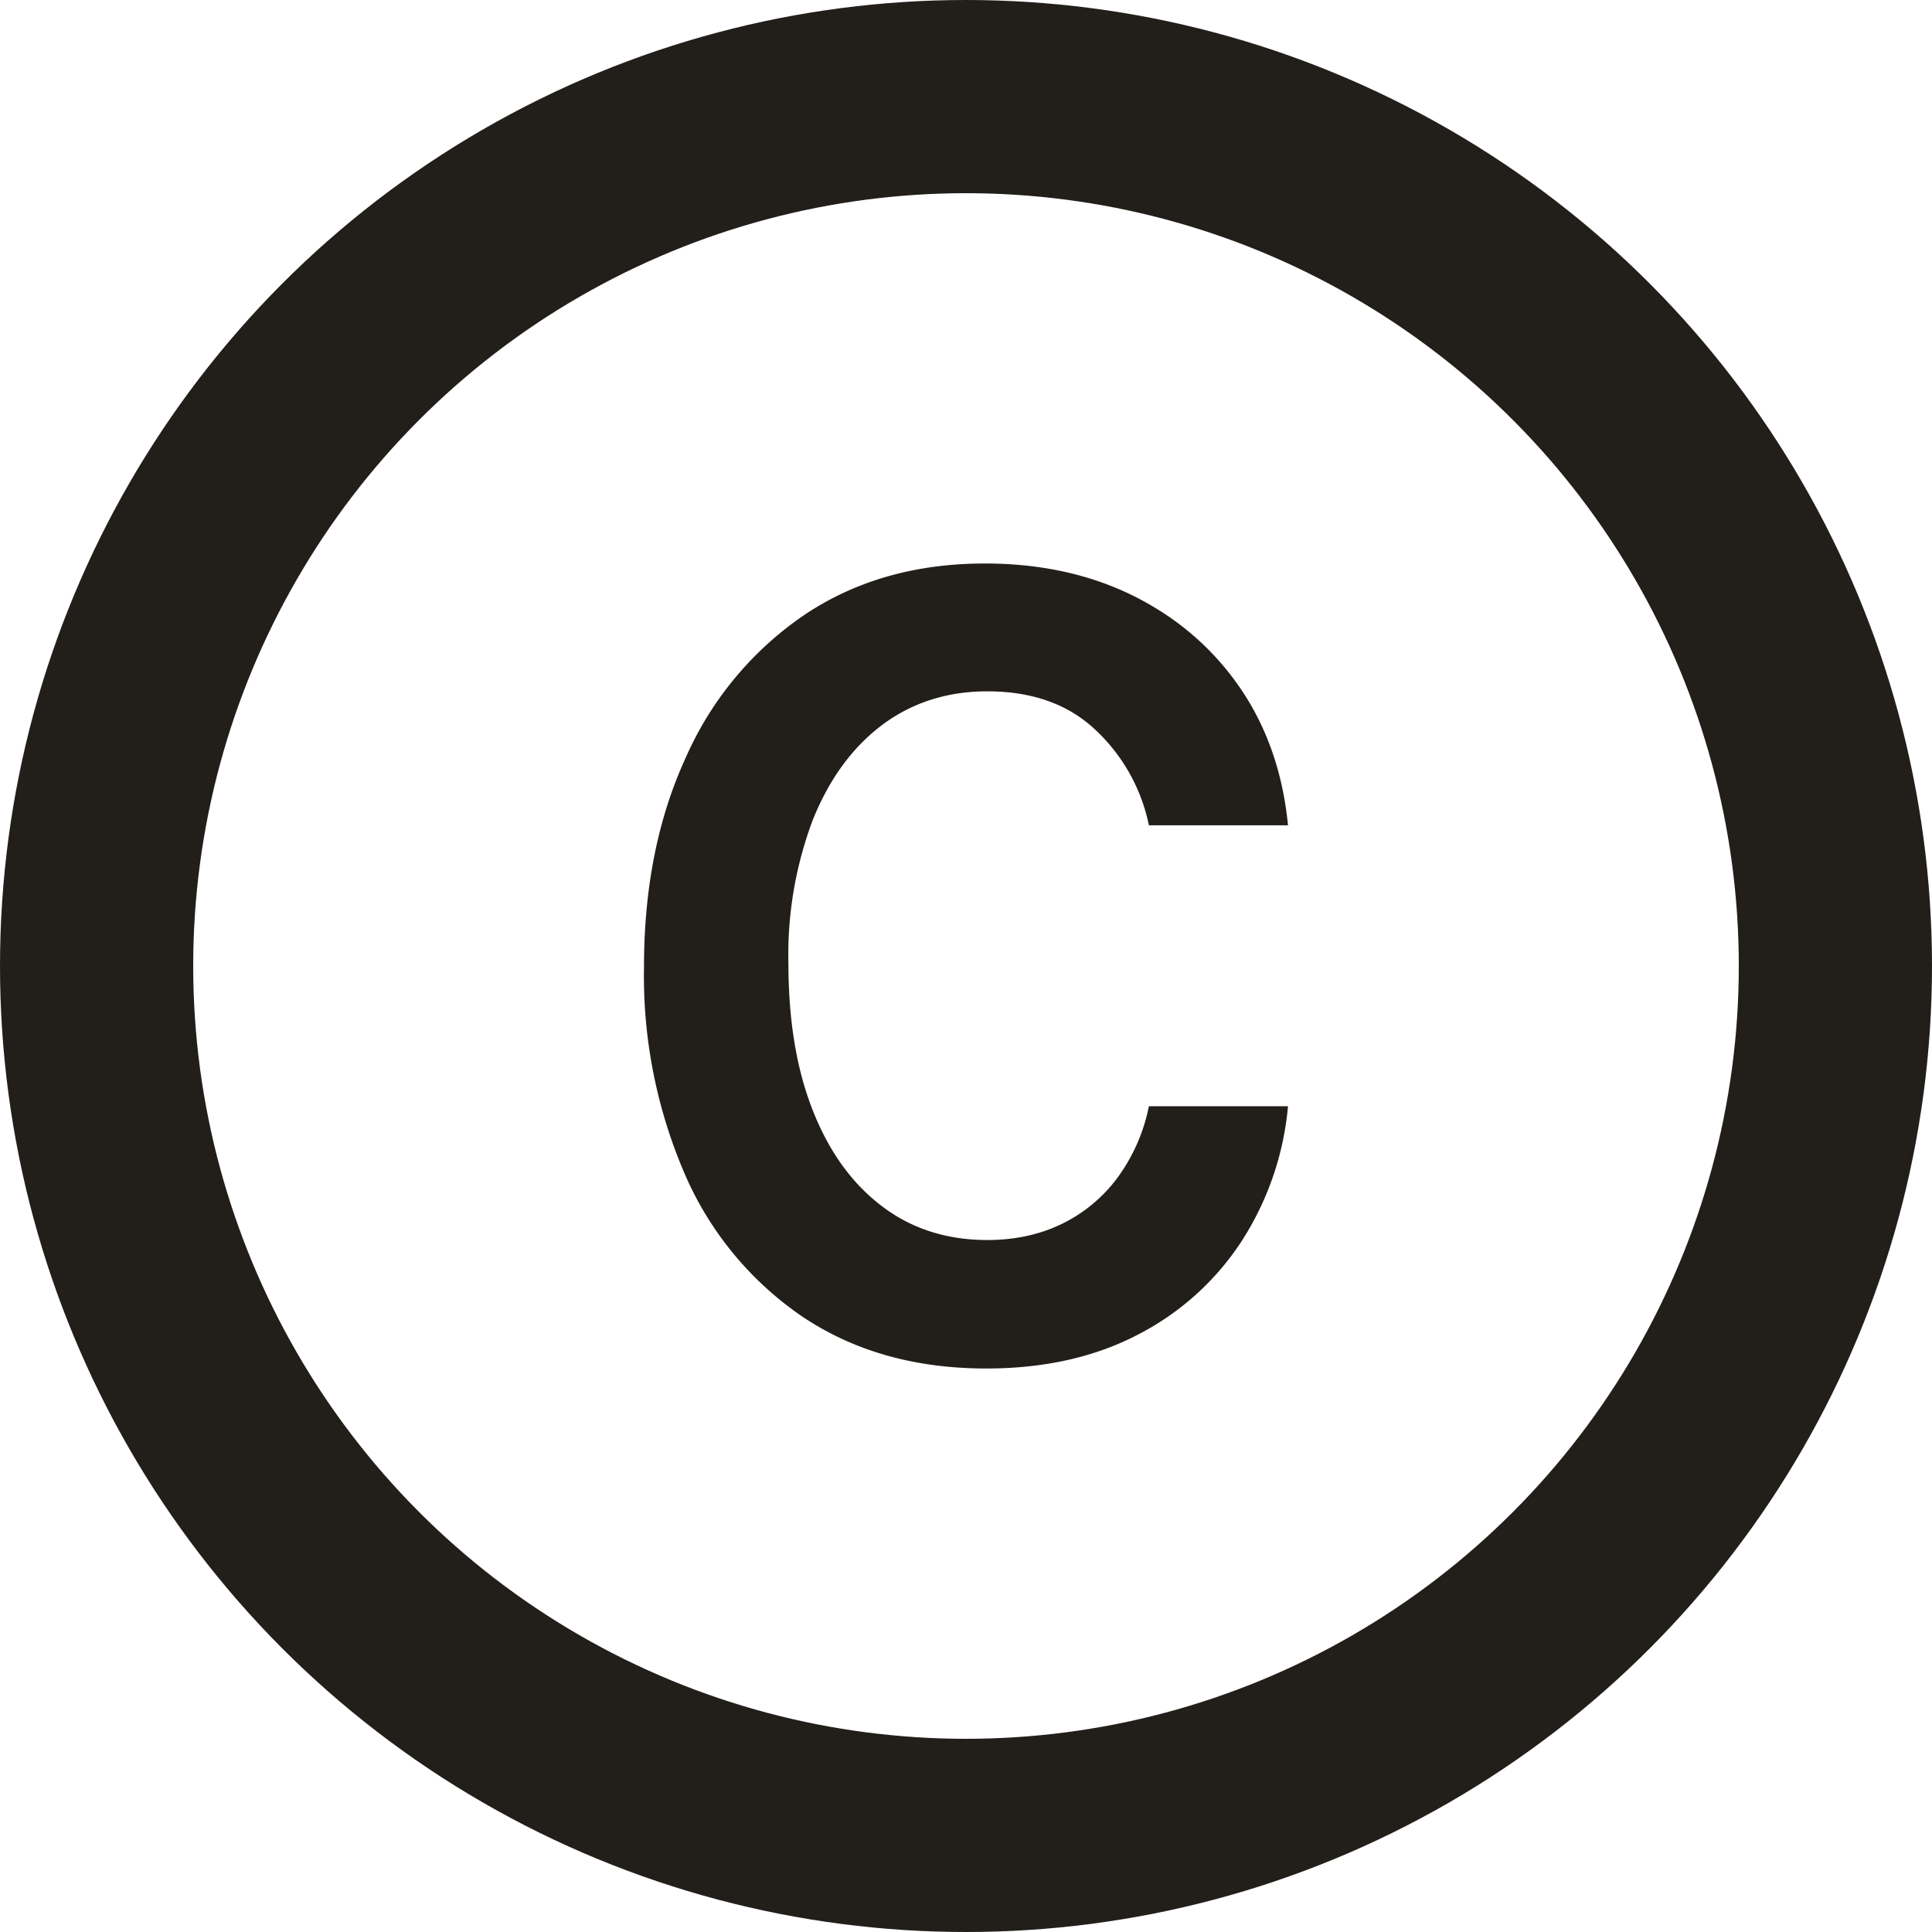
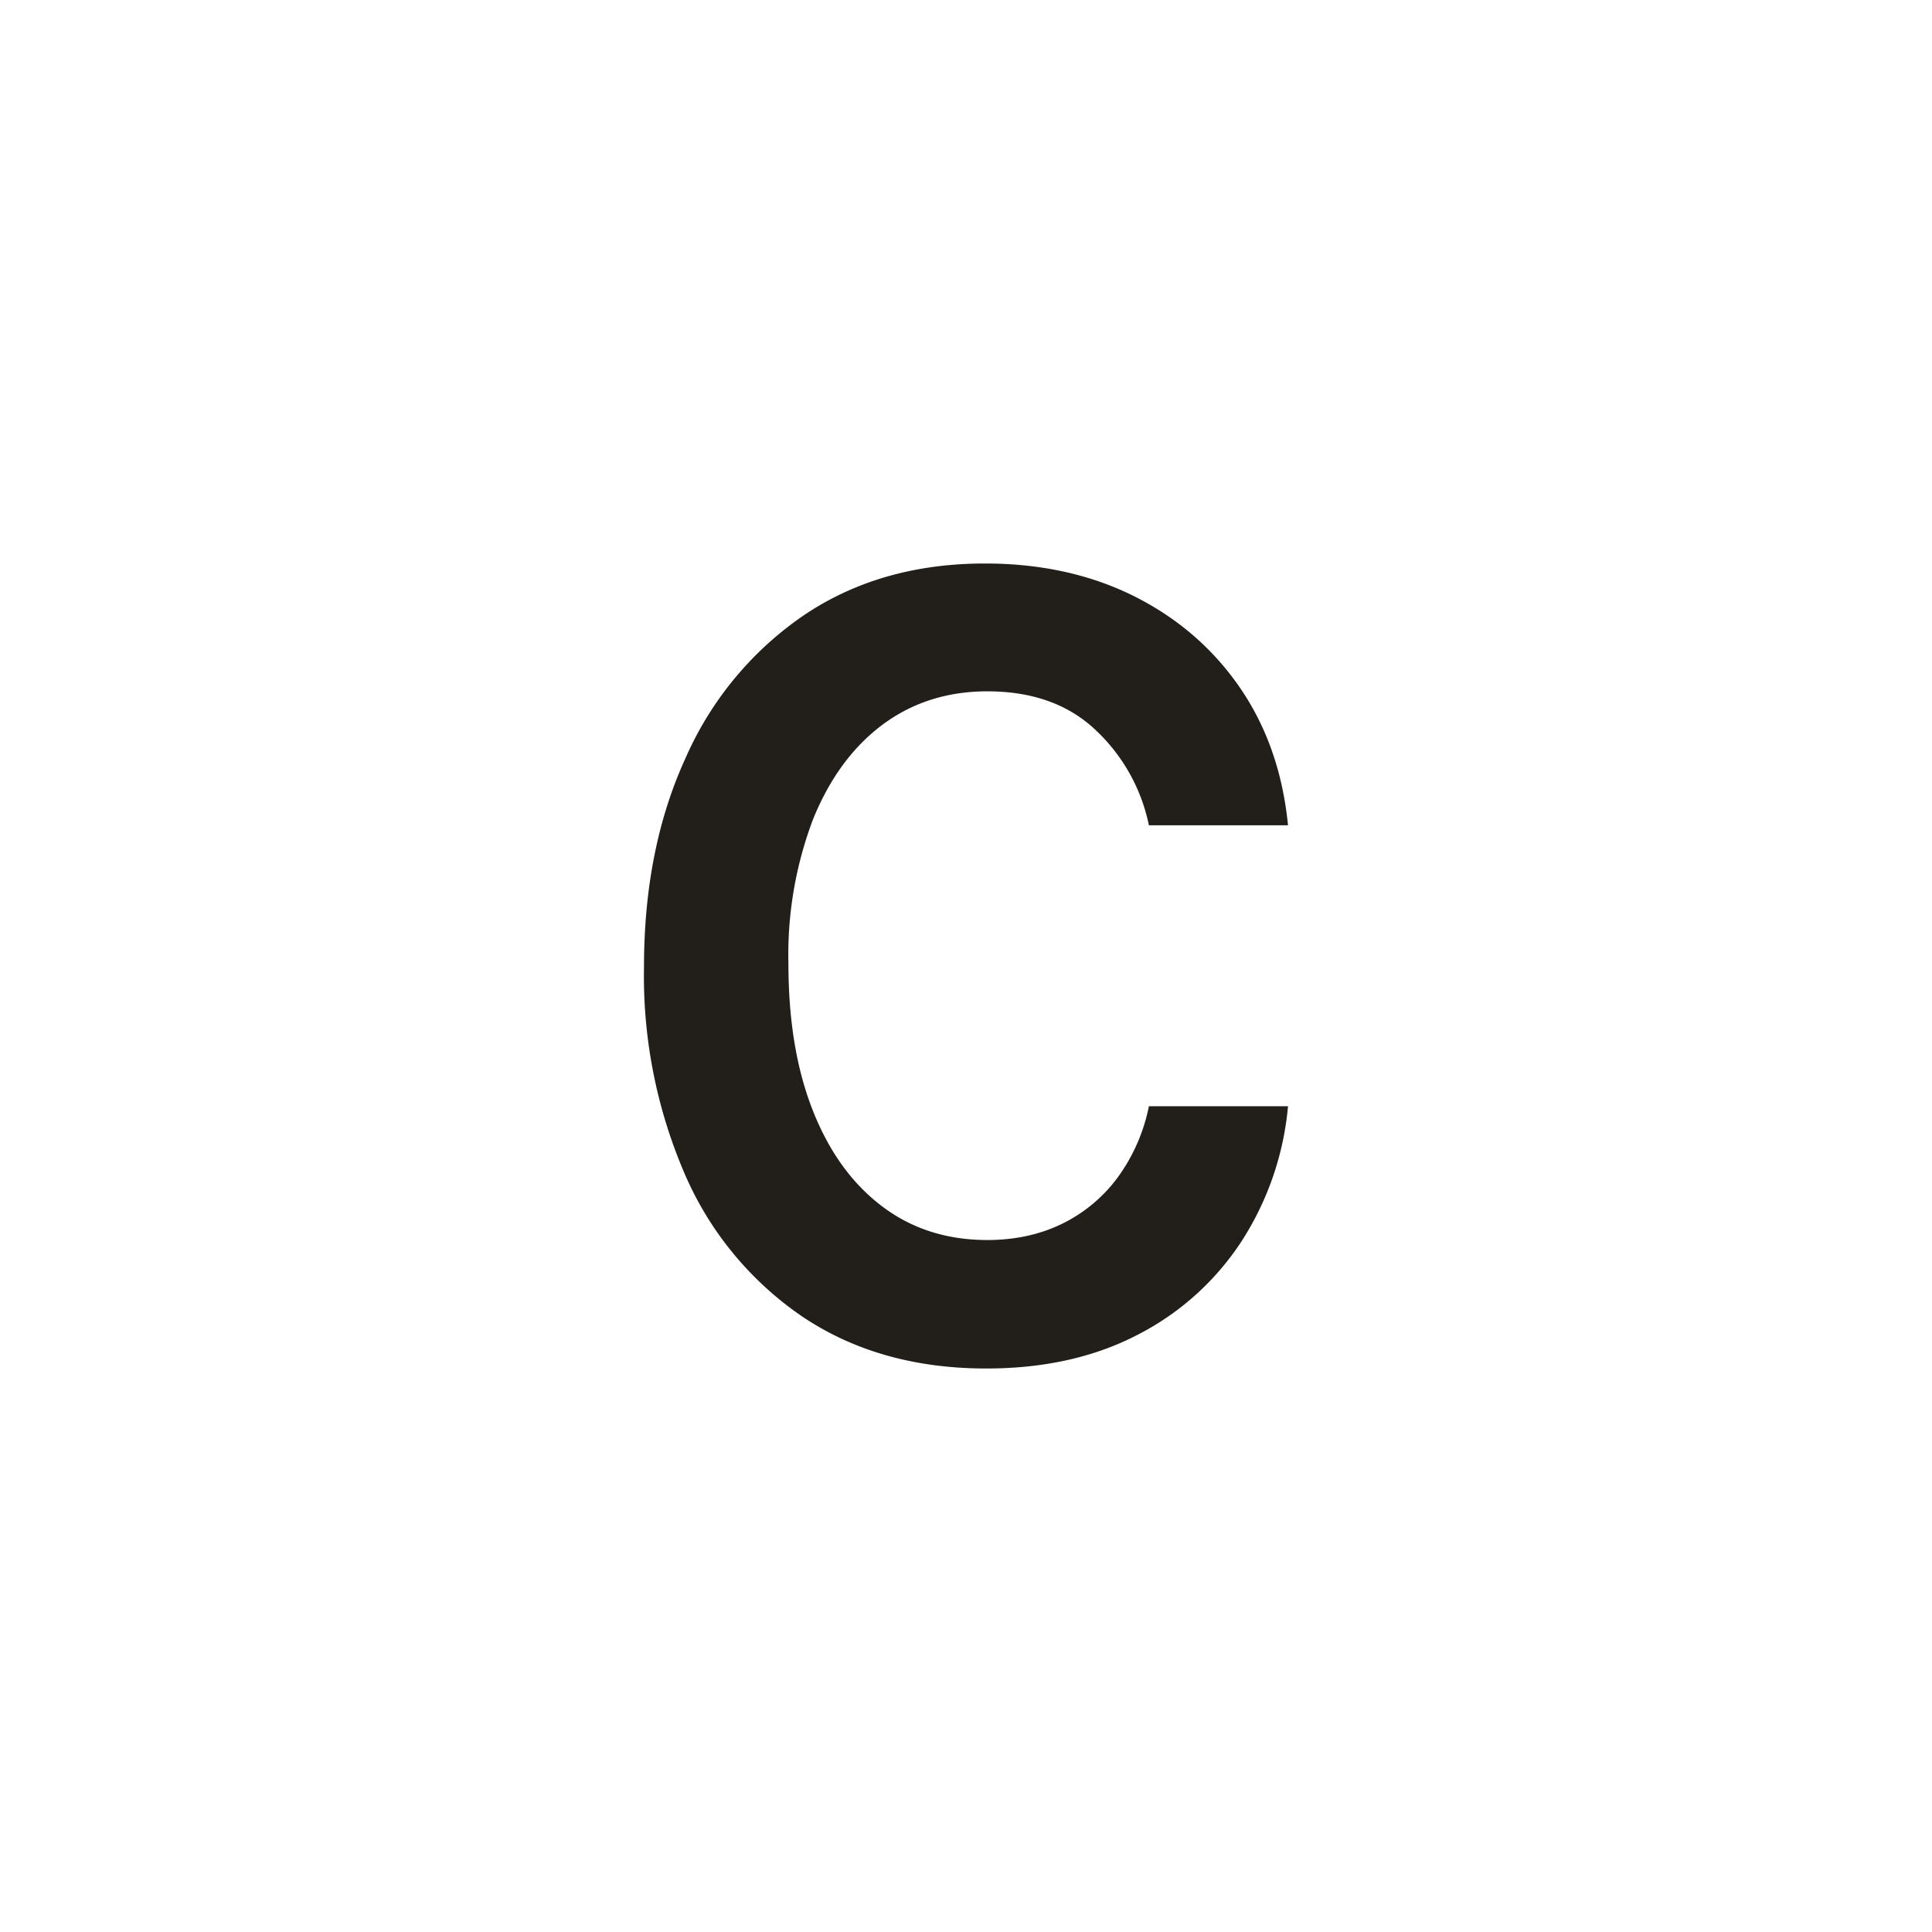
<svg xmlns="http://www.w3.org/2000/svg" width="12" height="12" viewBox="0 0 12 12">
  <g fill="none" fill-rule="evenodd">
    <path d="M6.126 8.5c-.441 0-.82-.107-1.139-.32a2.059 2.059 0 0 1-.732-.884A3.1 3.1 0 0 1 4 6.005c0-.492.087-.926.261-1.303a2.09 2.09 0 0 1 .737-.884c.317-.212.69-.318 1.12-.318.346 0 .655.068.926.203.271.136.49.325.658.569.167.244.266.528.298.854h-.864a1.118 1.118 0 0 0-.325-.586c-.17-.164-.396-.246-.679-.246-.247 0-.464.069-.649.206-.185.138-.329.333-.432.586a2.371 2.371 0 0 0-.154.897c0 .353.05.657.151.913.101.257.244.455.43.596.184.14.403.21.654.21.168 0 .321-.032.459-.098a.945.945 0 0 0 .347-.285 1.12 1.12 0 0 0 .198-.448H8a1.85 1.85 0 0 1-.288.838 1.69 1.69 0 0 1-.643.58c-.268.14-.582.211-.943.211z" fill="#221E1A" fill-rule="nonzero" />
-     <circle stroke="#221E1A" stroke-width="1.2" cx="6" cy="6" r="5.4" />
  </g>
</svg>